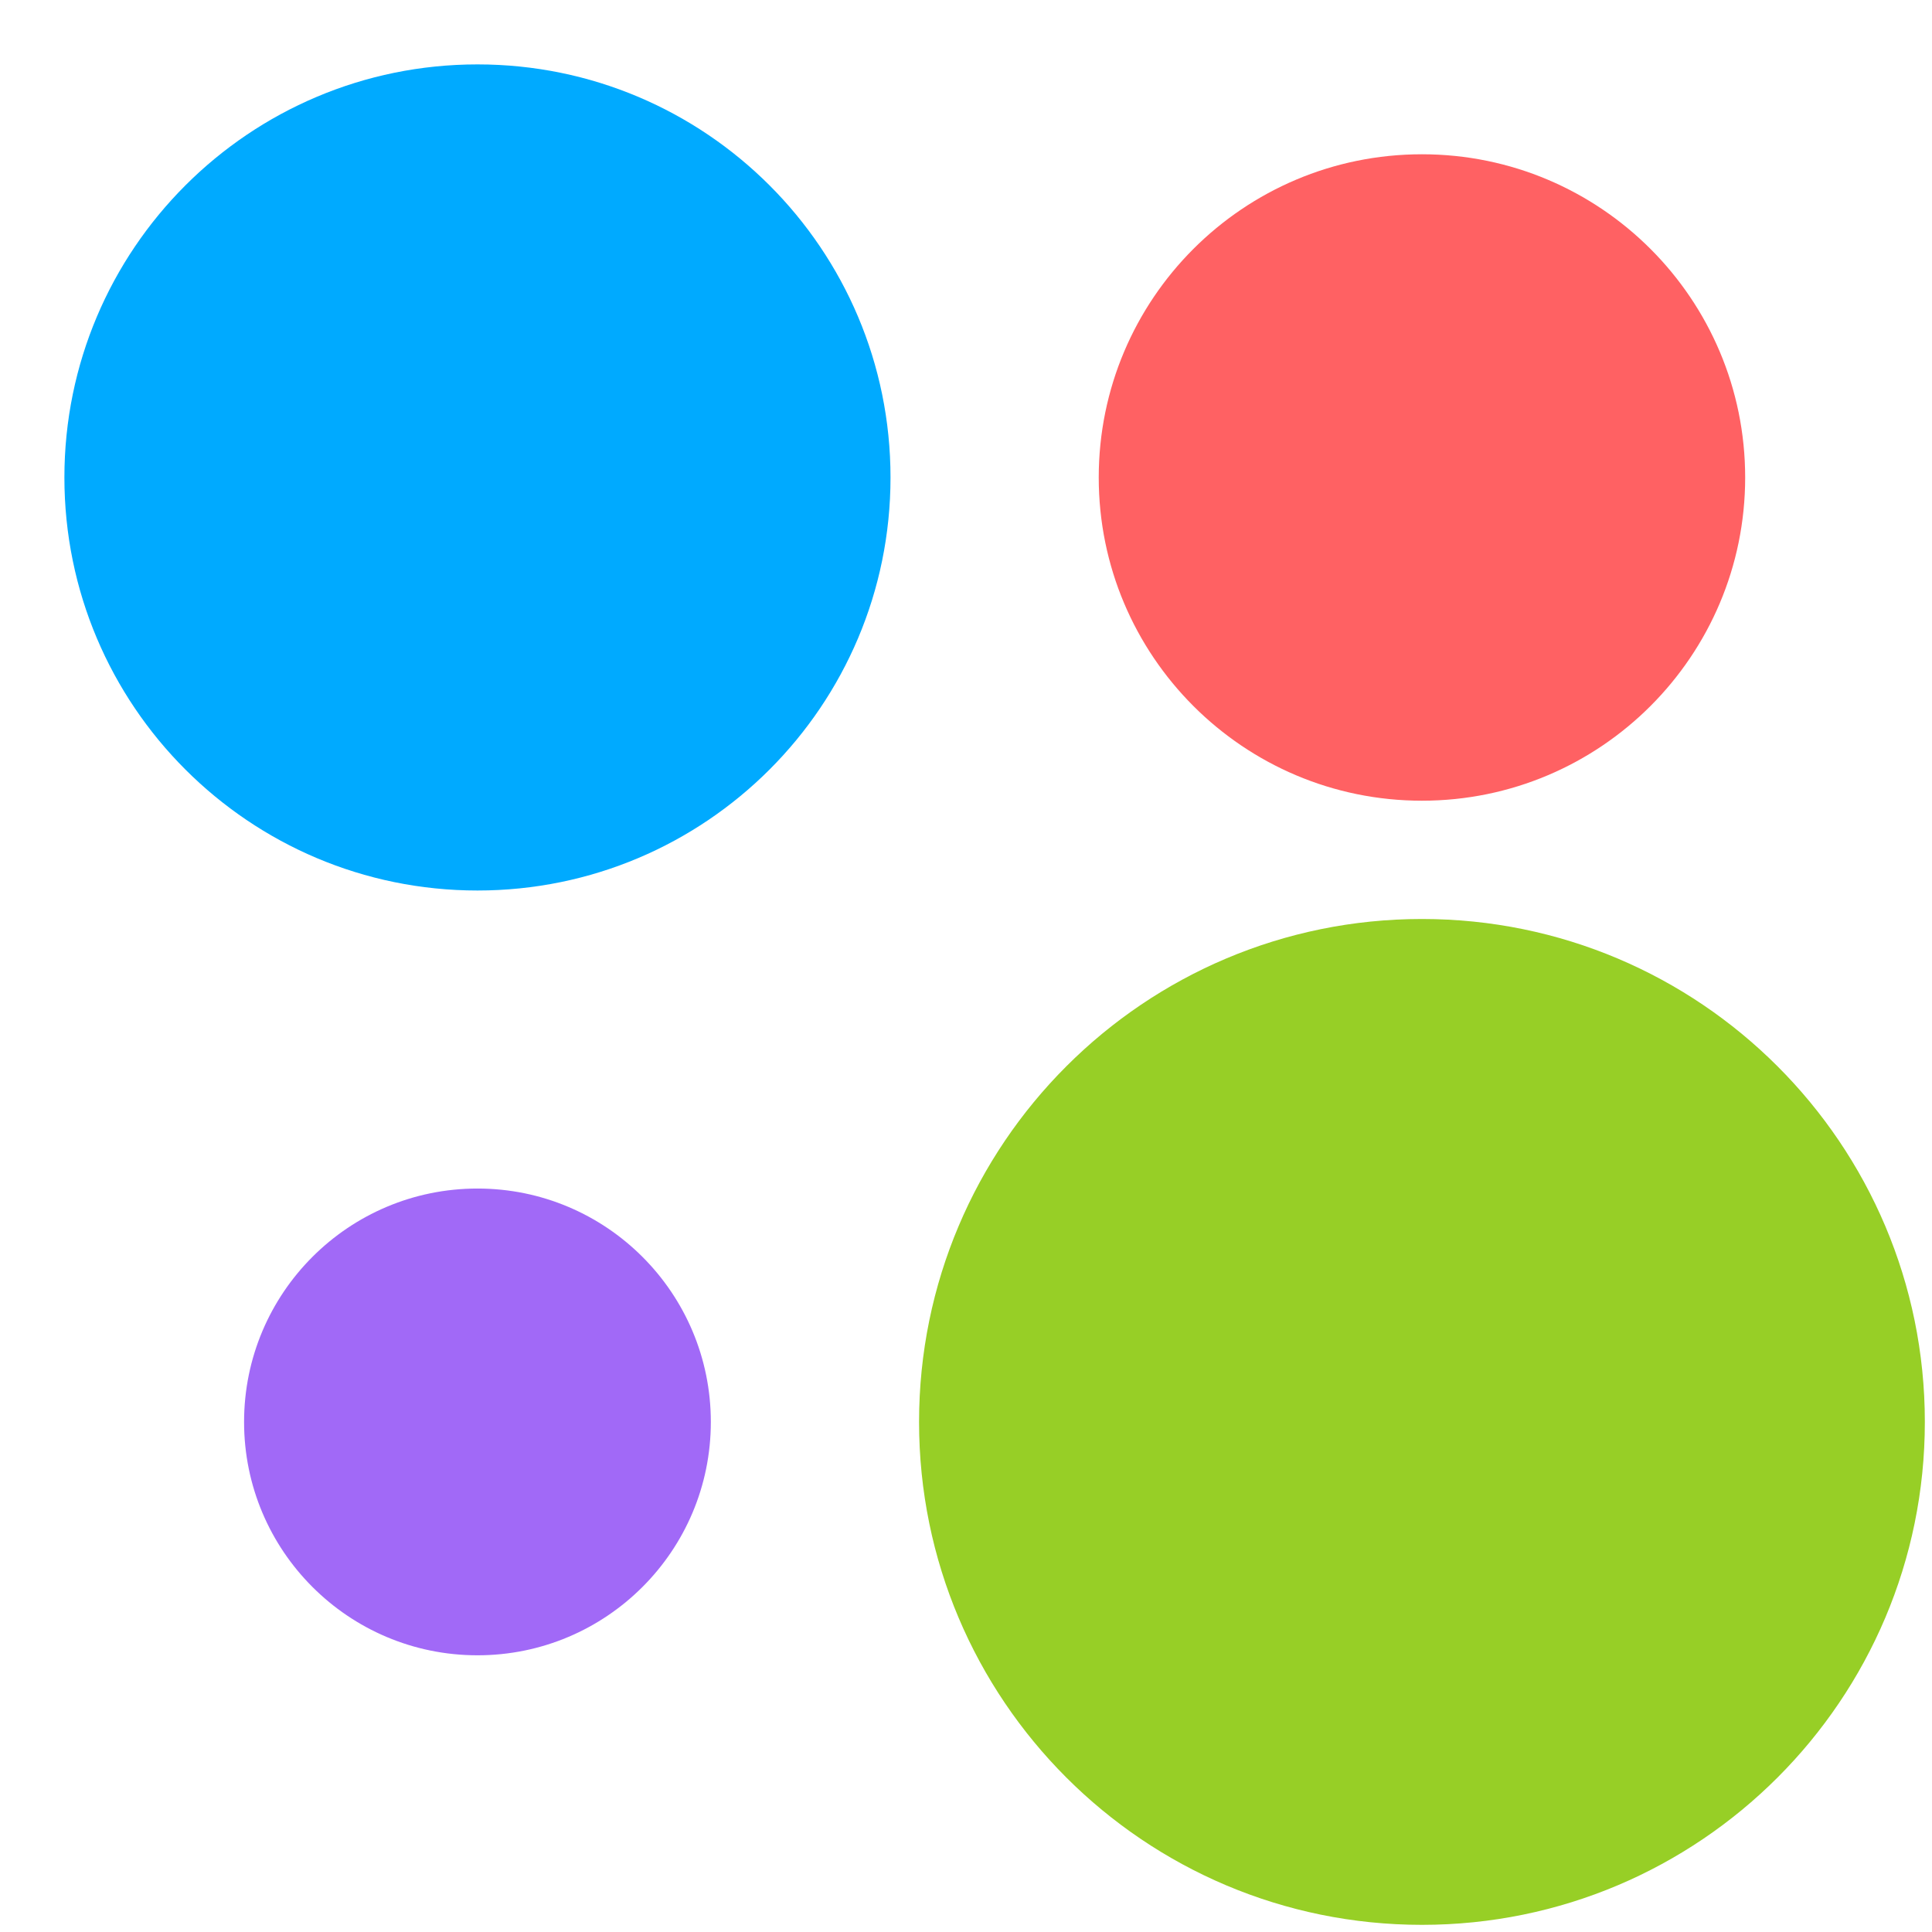
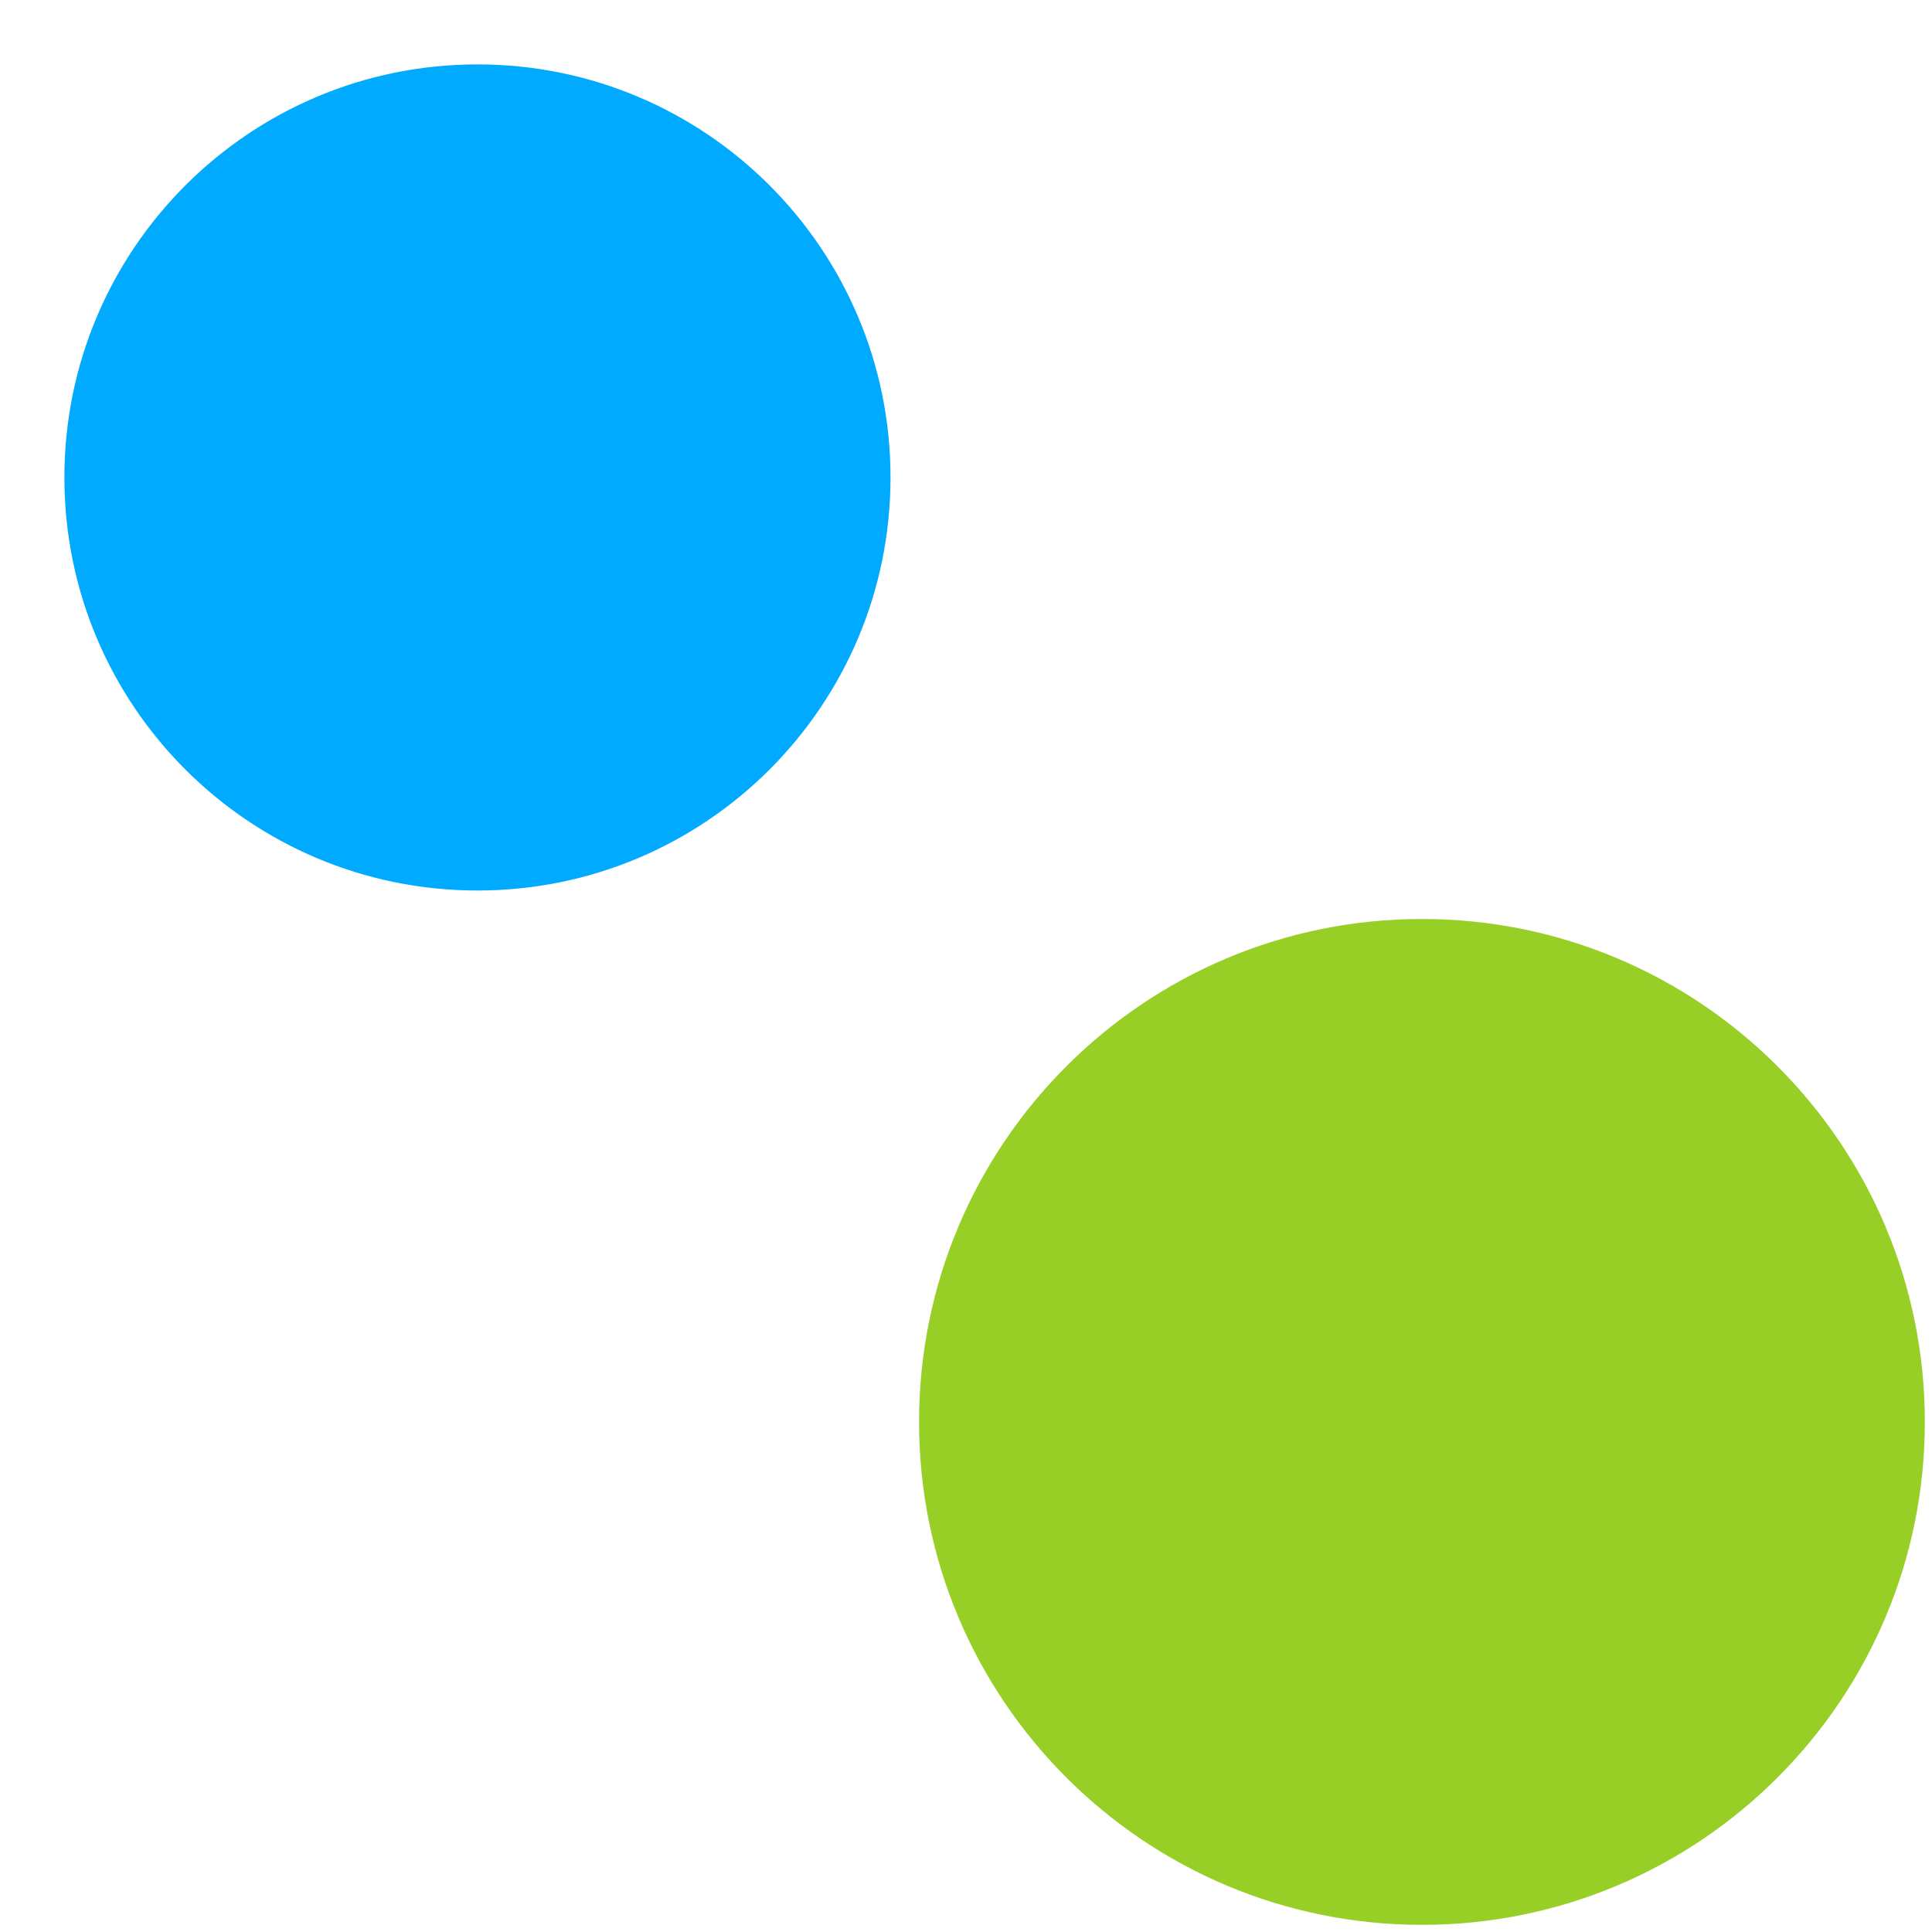
<svg xmlns="http://www.w3.org/2000/svg" width="27" height="27" viewBox="0 0 27 27" fill="none">
  <path d="M19.872 26.9C23.753 26.9 26.9 23.753 26.9 19.872C26.9 15.99 23.753 12.843 19.872 12.843C15.99 12.843 12.844 15.99 12.844 19.872C12.844 23.753 15.99 26.9 19.872 26.9Z" fill="#97CF26" />
-   <path d="M6.673 23.133C8.474 23.133 9.934 21.673 9.934 19.872C9.934 18.07 8.474 16.61 6.673 16.61C4.871 16.61 3.411 18.07 3.411 19.872C3.411 21.673 4.871 23.133 6.673 23.133Z" fill="#A169F7" />
-   <path d="M19.872 11.19C22.366 11.19 24.389 9.167 24.389 6.673C24.389 4.178 22.366 2.156 19.872 2.156C17.377 2.156 15.355 4.178 15.355 6.673C15.355 9.167 17.377 11.19 19.872 11.19Z" fill="#FF6163" />
  <path d="M6.673 12.445C9.861 12.445 12.445 9.861 12.445 6.673C12.445 3.484 9.861 0.9 6.673 0.9C3.485 0.9 0.9 3.484 0.9 6.673C0.9 9.861 3.485 12.445 6.673 12.445Z" fill="#00AAFF" />
</svg>